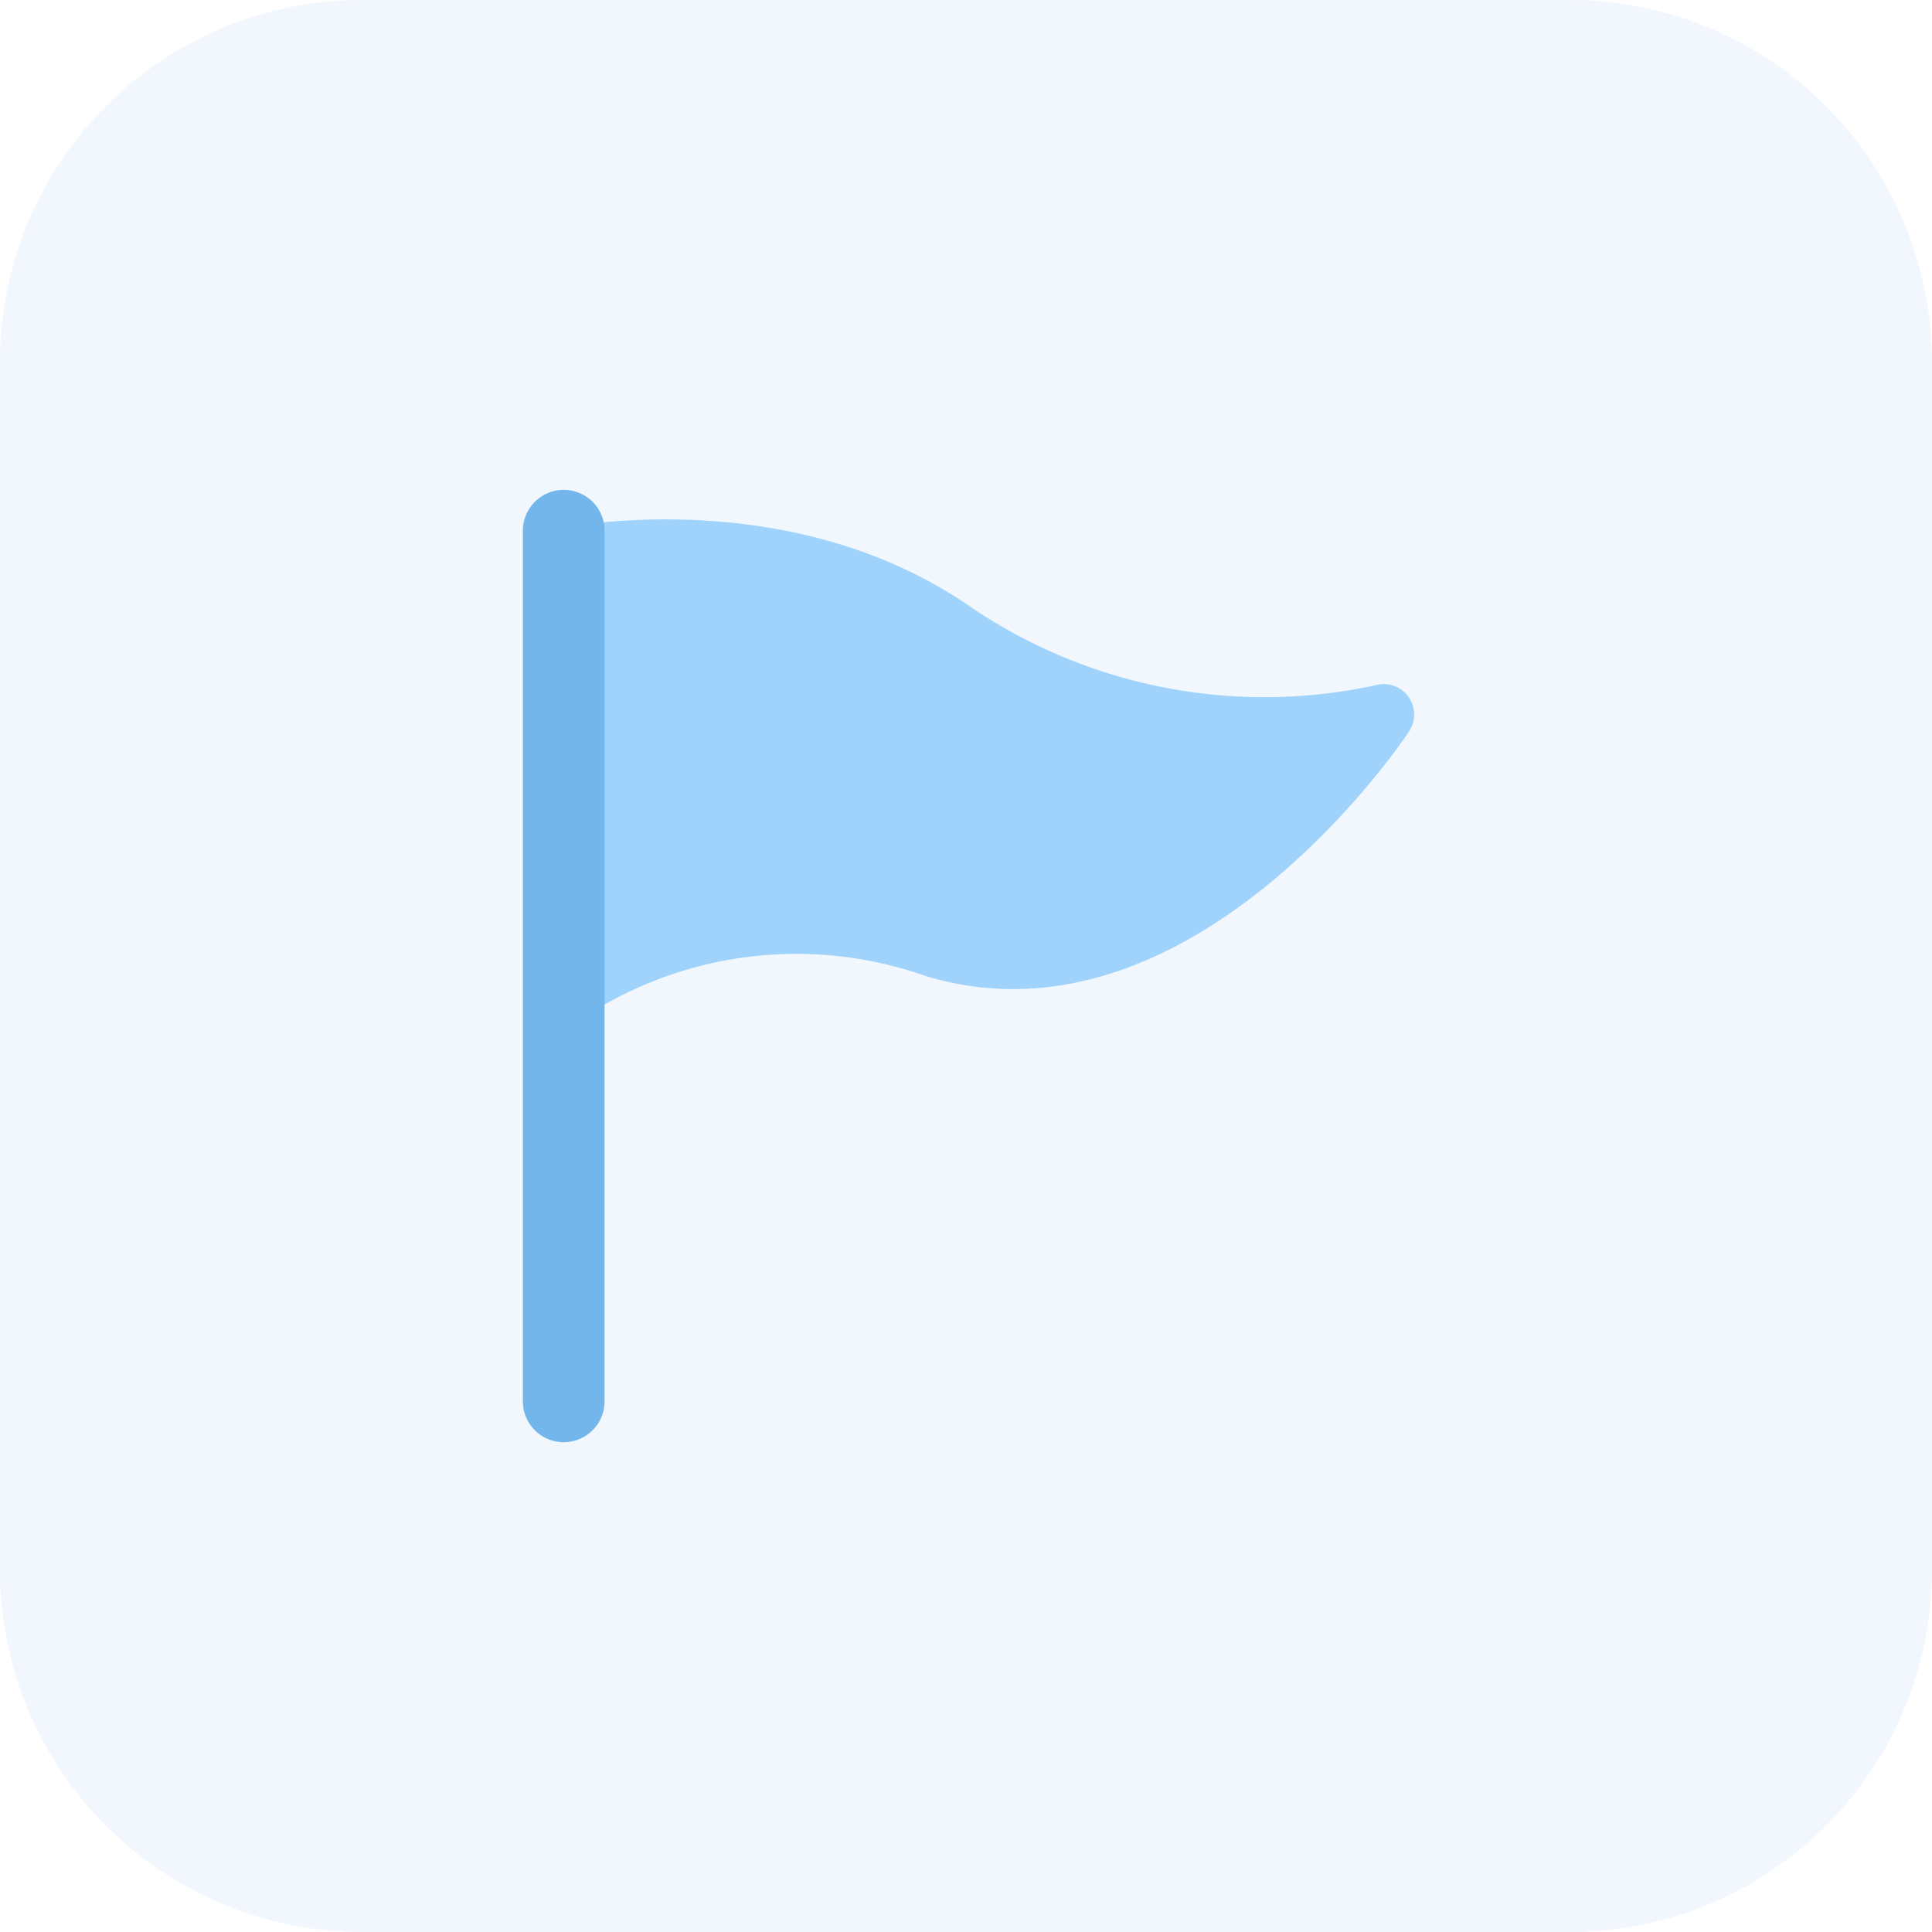
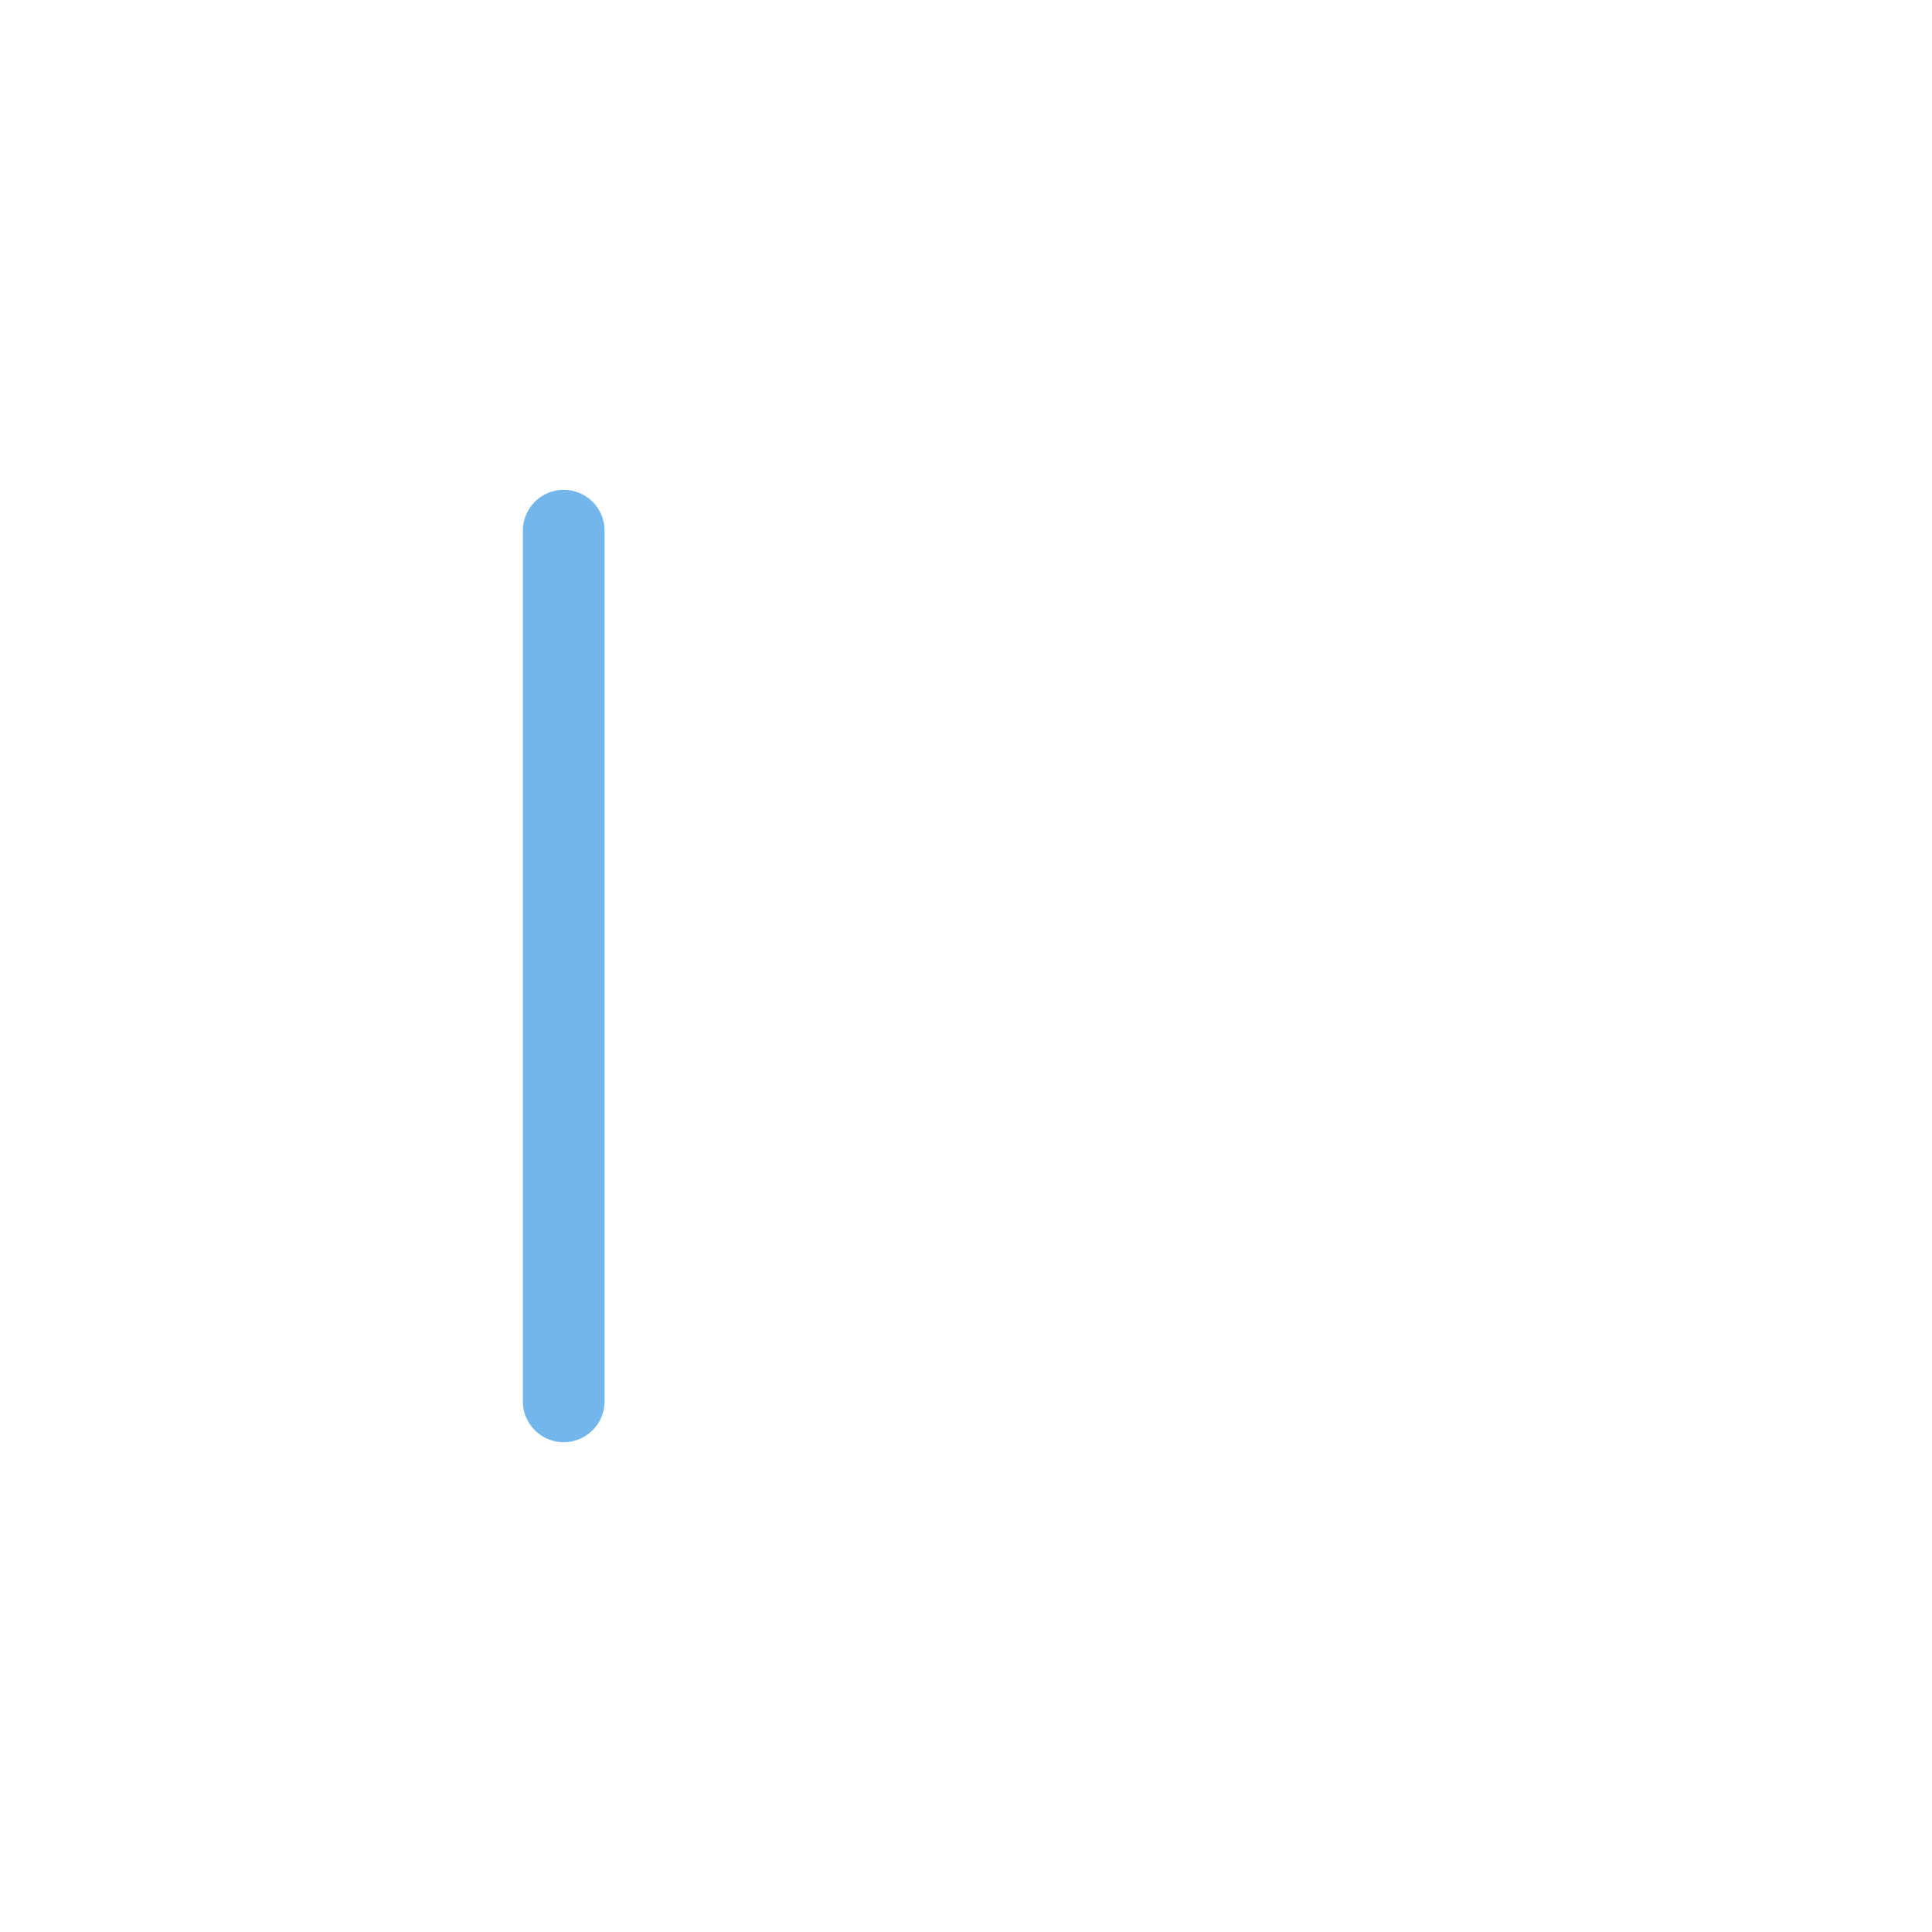
<svg xmlns="http://www.w3.org/2000/svg" id="flag" width="62" height="62" viewBox="0 0 62 62">
-   <path id="패스_5530" data-name="패스 5530" d="M50.375,62H11.625A11.624,11.624,0,0,1,0,50.375V11.625A11.624,11.624,0,0,1,11.625,0h38.75A11.624,11.624,0,0,1,62,11.625v38.75A11.624,11.624,0,0,1,50.375,62Z" fill="rgba(172,207,235,0.17)" />
-   <path id="패스_5531" data-name="패스 5531" d="M36.032,15.461c-.275.421-7.049,10.4-15.51,7.835A12.456,12.456,0,0,0,10,24.344V8.755c2.673-.275,7.742-.261,12.026,2.737a16.8,16.8,0,0,0,12.93,2.476.977.977,0,0,1,1.075,1.493Z" transform="translate(9.178 8.024)" fill="#a0d3fc" />
  <path id="패스_5532" data-name="패스 5532" d="M11.287,9.274V37.286a1.311,1.311,0,0,1-2.621,0V9.274a1.311,1.311,0,0,1,2.621,0Z" transform="translate(8.114 7.721)" fill="#72b6ec" />
</svg>